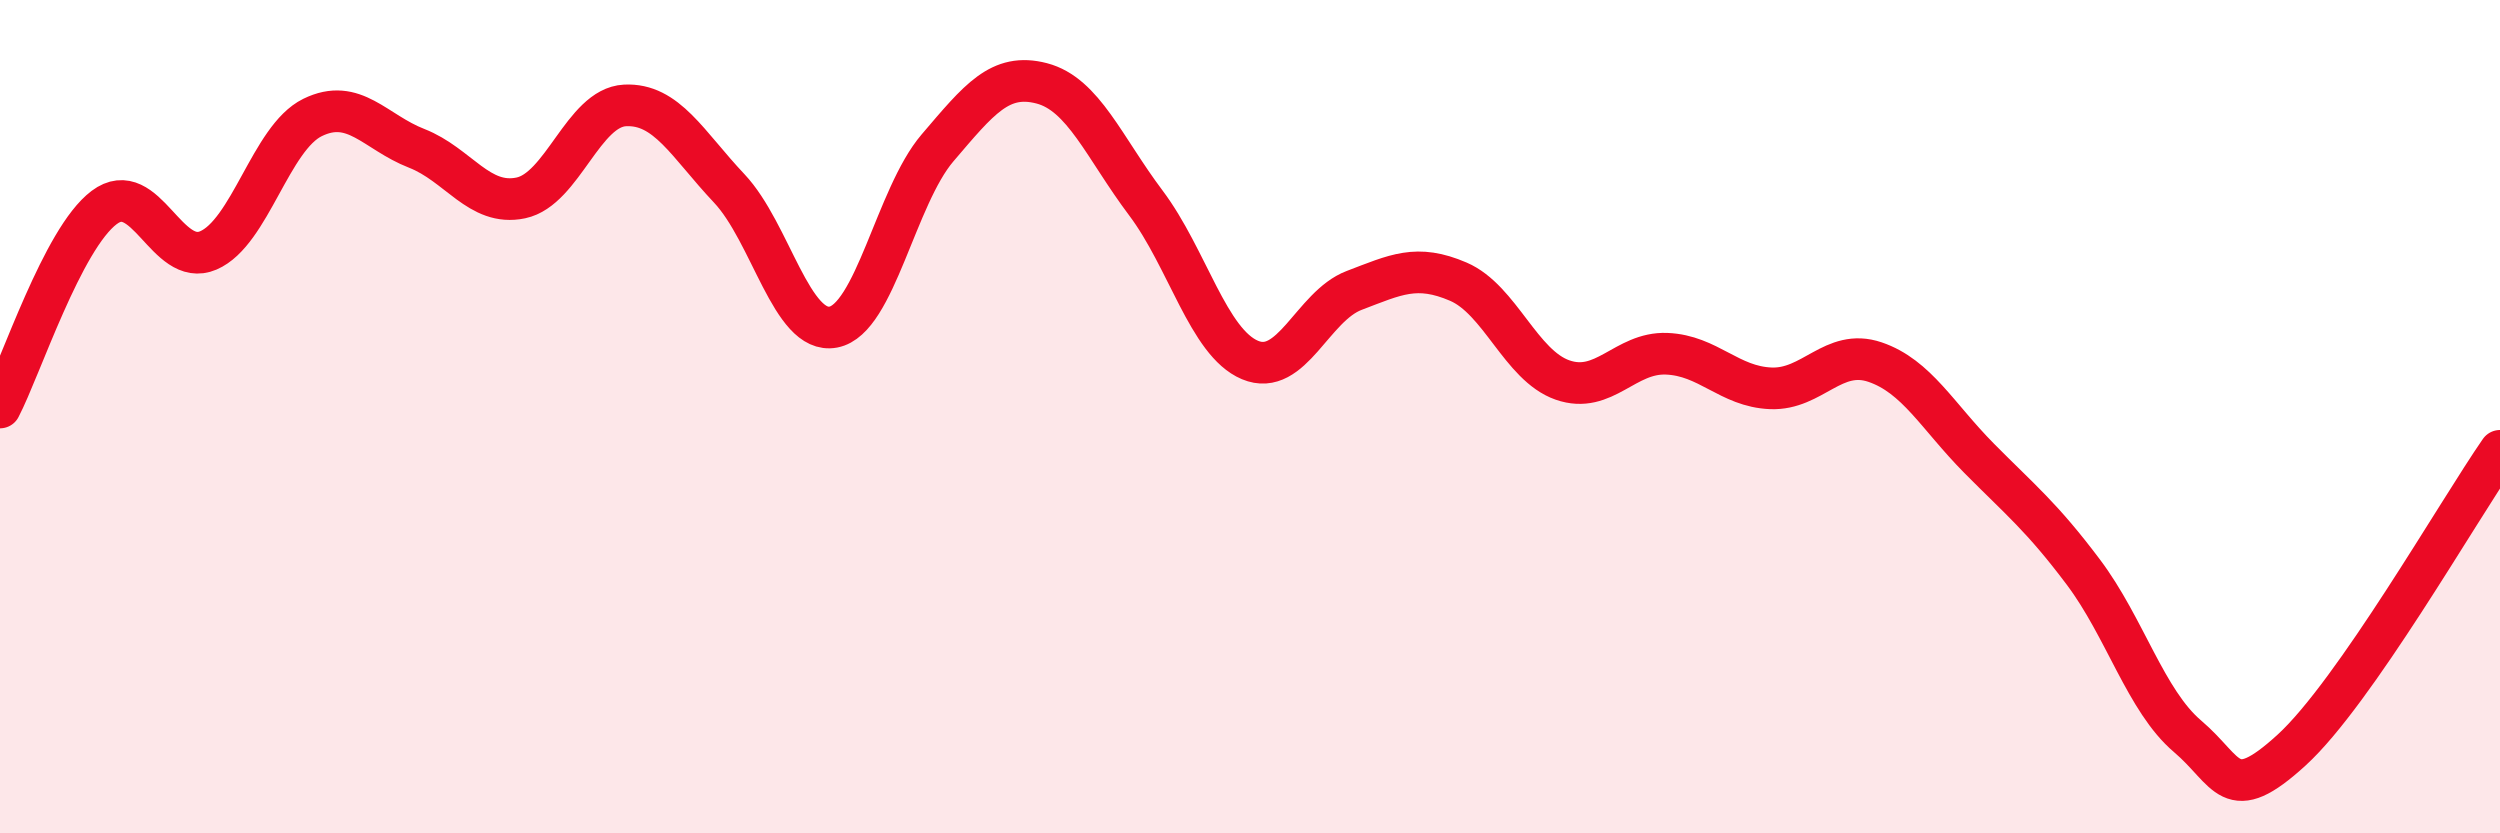
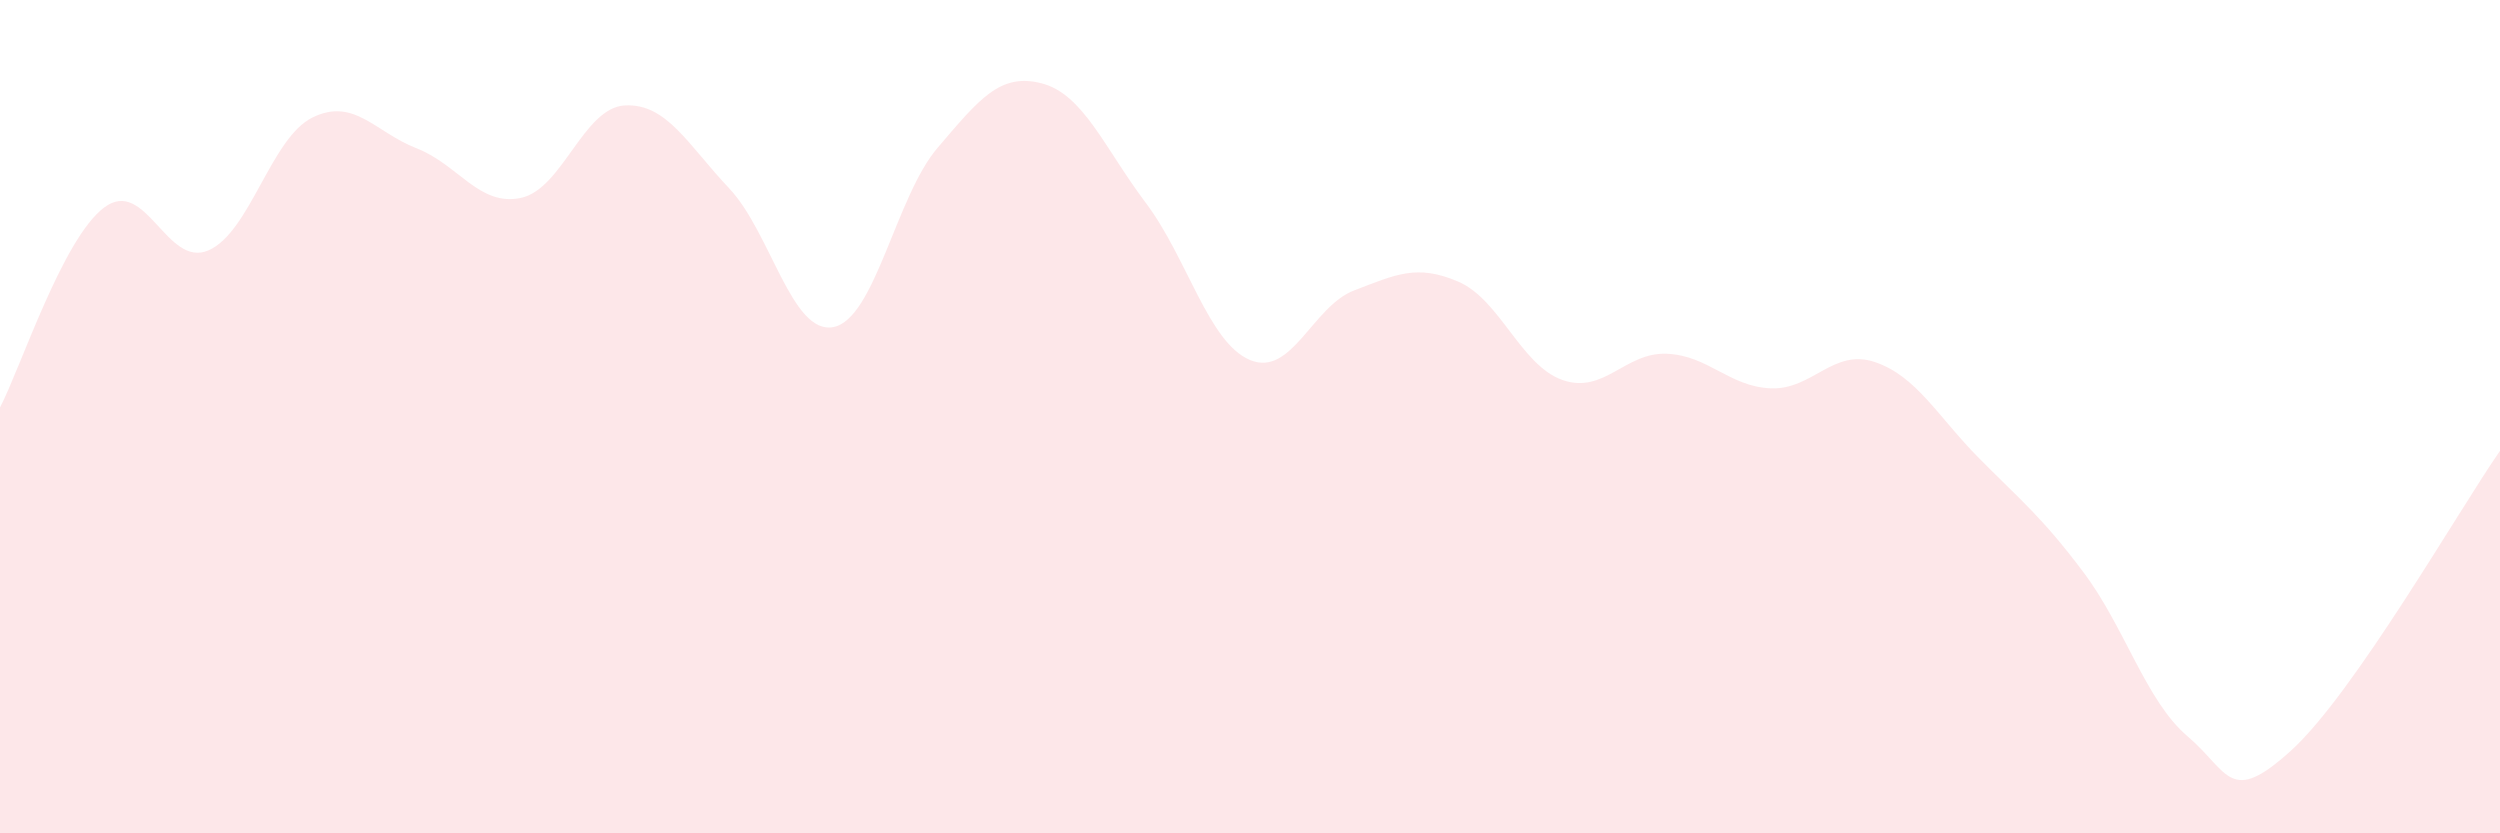
<svg xmlns="http://www.w3.org/2000/svg" width="60" height="20" viewBox="0 0 60 20">
  <path d="M 0,9.78 C 0.5,8.82 1.5,5.73 2.5,4.98 C 3.5,4.23 4,6.44 5,6.01 C 6,5.58 6.5,3.31 7.5,2.82 C 8.5,2.33 9,3.17 10,3.56 C 11,3.95 11.5,4.96 12.5,4.75 C 13.5,4.54 14,2.58 15,2.53 C 16,2.48 16.5,3.46 17.5,4.52 C 18.5,5.58 19,8.04 20,7.85 C 21,7.66 21.5,4.72 22.5,3.55 C 23.5,2.38 24,1.74 25,2 C 26,2.26 26.5,3.54 27.5,4.87 C 28.5,6.2 29,8.22 30,8.64 C 31,9.06 31.5,7.35 32.5,6.97 C 33.5,6.59 34,6.33 35,6.76 C 36,7.19 36.5,8.77 37.5,9.12 C 38.5,9.47 39,8.45 40,8.49 C 41,8.53 41.5,9.28 42.5,9.32 C 43.5,9.36 44,8.35 45,8.69 C 46,9.03 46.5,9.99 47.5,11 C 48.5,12.01 49,12.4 50,13.73 C 51,15.06 51.5,16.82 52.5,17.67 C 53.5,18.52 53.5,19.37 55,18 C 56.5,16.63 59,12.26 60,10.82L60 20L0 20Z" fill="#EB0A25" opacity="0.1" stroke-linecap="round" stroke-linejoin="round" />
-   <path d="M 0,9.78 C 0.5,8.82 1.5,5.73 2.5,4.98 C 3.5,4.23 4,6.44 5,6.01 C 6,5.58 6.5,3.31 7.5,2.82 C 8.5,2.33 9,3.17 10,3.56 C 11,3.95 11.5,4.96 12.5,4.75 C 13.5,4.54 14,2.58 15,2.53 C 16,2.48 16.5,3.46 17.5,4.52 C 18.5,5.58 19,8.04 20,7.85 C 21,7.66 21.5,4.72 22.5,3.55 C 23.5,2.38 24,1.74 25,2 C 26,2.26 26.5,3.54 27.5,4.87 C 28.5,6.2 29,8.22 30,8.64 C 31,9.06 31.5,7.35 32.5,6.97 C 33.5,6.59 34,6.33 35,6.76 C 36,7.19 36.5,8.77 37.5,9.12 C 38.5,9.47 39,8.45 40,8.49 C 41,8.53 41.5,9.28 42.5,9.32 C 43.5,9.36 44,8.35 45,8.69 C 46,9.03 46.5,9.99 47.5,11 C 48.5,12.01 49,12.4 50,13.73 C 51,15.06 51.5,16.82 52.5,17.67 C 53.5,18.52 53.5,19.37 55,18 C 56.5,16.63 59,12.26 60,10.82" stroke="#EB0A25" stroke-width="1" fill="none" stroke-linecap="round" stroke-linejoin="round" />
</svg>